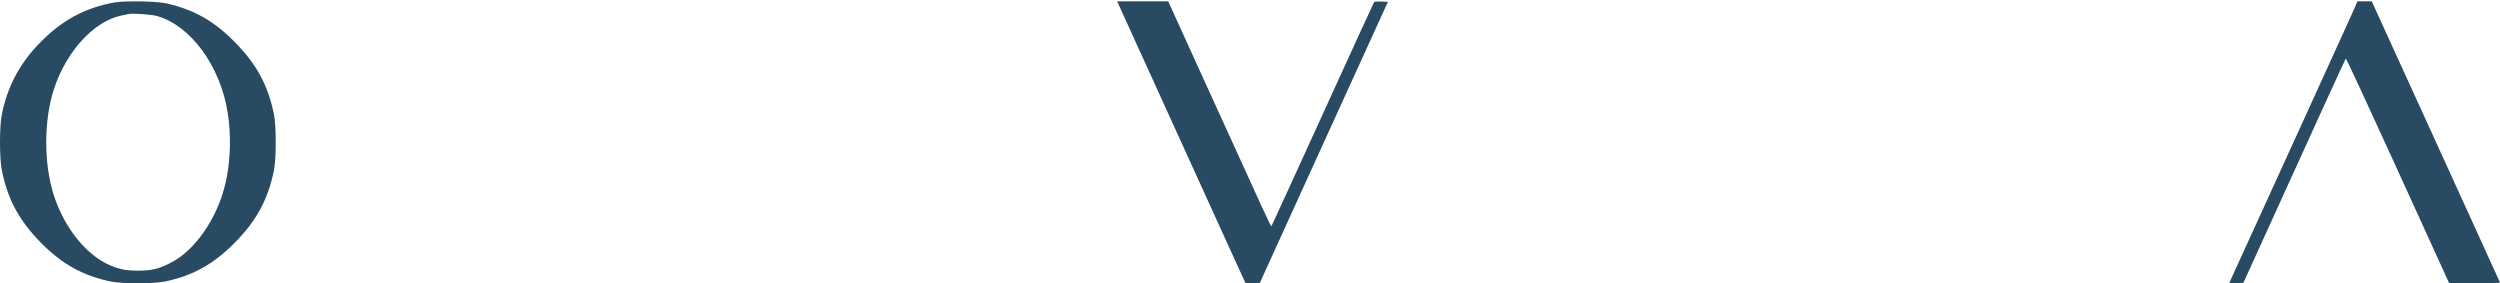
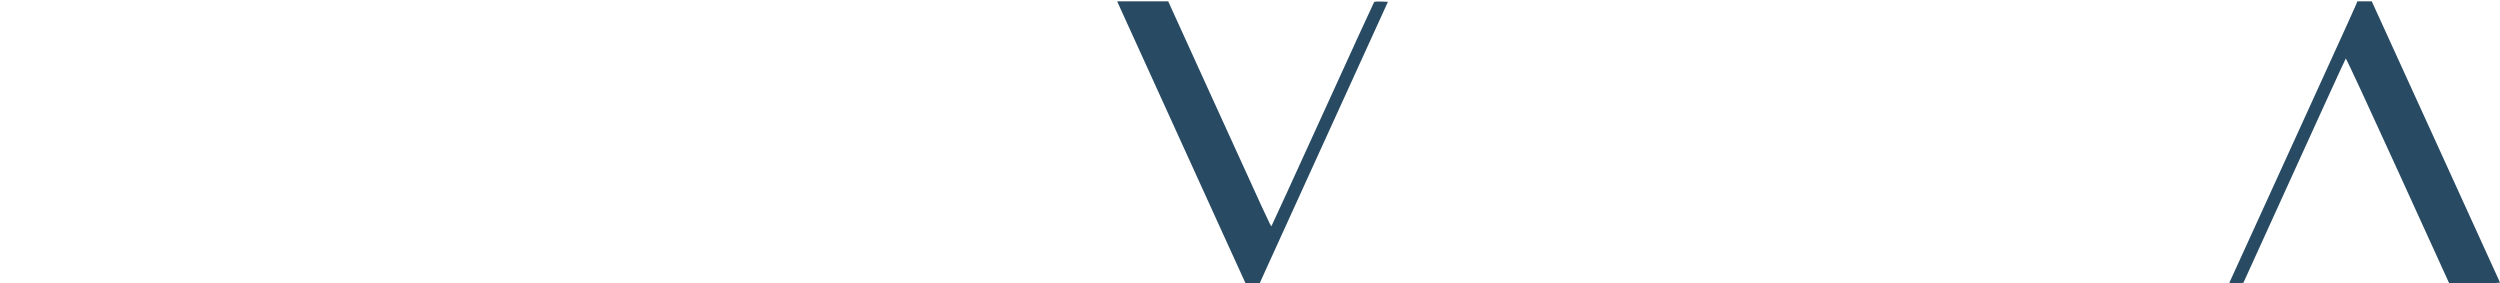
<svg xmlns="http://www.w3.org/2000/svg" width="1632" height="185" viewBox="0 0 1632 185" fill="none">
-   <path fill-rule="evenodd" clip-rule="evenodd" d="M74.69 1.611C54.829 5.184 39.493 13.691 24.711 29.336C12.195 42.583 4.671 57.148 1.15 74.947C-0.383 82.701 -0.383 103.189 1.15 110.943C4.877 129.784 12.344 143.761 26.316 158.047C40.288 172.333 53.956 179.968 72.383 183.779C79.966 185.347 100.004 185.347 107.586 183.779C126.013 179.968 139.682 172.333 153.654 158.047C167.607 143.78 174.865 130.322 178.811 111.399C180.396 103.797 180.396 82.093 178.811 74.49C174.865 55.568 167.607 42.11 153.654 27.843C139.881 13.759 126.897 6.367 108.645 2.218C102.275 0.77 81.436 0.397 74.69 1.611ZM102.221 10.395C124.415 16.482 143.901 43.075 148.677 73.794C150.851 87.774 150.534 103.441 147.805 116.831C144.509 133.004 136.83 148.43 126.464 159.696C121.111 165.514 116.109 169.319 109.814 172.359C102.853 175.721 98.405 176.694 89.985 176.697C81.572 176.699 75.904 175.386 69.005 171.833C54.705 164.469 41.684 147.516 35.291 127.938C28.479 107.07 28.469 78.851 35.267 58.028C43.277 33.494 61.376 13.797 79.278 10.132C81.129 9.753 83.194 9.313 83.867 9.154C86.302 8.577 98.636 9.412 102.221 10.395Z" fill="#284B63" />
  <path fill-rule="evenodd" clip-rule="evenodd" d="M731.043 4.783C732.917 9.009 774.2 99.681 798.232 152.353L813.107 184.955L817.71 184.943L822.314 184.931L827.894 172.619C830.963 165.849 847.818 128.86 865.349 90.423C882.88 51.986 899.205 16.186 901.627 10.866L906.029 1.195L901.756 1.009C899.406 0.908 897.284 1.048 897.041 1.321C896.797 1.595 881.699 34.531 863.488 74.512C845.277 114.493 830.21 147.394 830.006 147.626C829.618 148.068 827.385 143.232 787.384 55.325L762.61 0.883H745.962H729.314L731.043 4.783Z" fill="#284B63" />
  <path fill-rule="evenodd" clip-rule="evenodd" d="M1537.95 3.223C1537.44 4.51 1529 23.113 1519.2 44.563C1509.39 66.014 1491.09 106.156 1478.52 133.769C1465.95 161.382 1455.53 184.209 1455.35 184.497C1455.18 184.784 1457.16 184.937 1459.75 184.837L1464.47 184.653L1477.24 156.573C1510.95 82.422 1530.98 38.595 1531.34 38.191C1531.56 37.947 1546.84 70.867 1565.29 111.346L1598.84 184.946L1615.52 184.955C1624.88 184.961 1632.11 184.724 1632 184.416C1631.89 184.114 1613.01 142.695 1590.04 92.375L1548.29 0.883H1543.58H1538.87L1537.95 3.223Z" fill="#284B63" />
</svg>